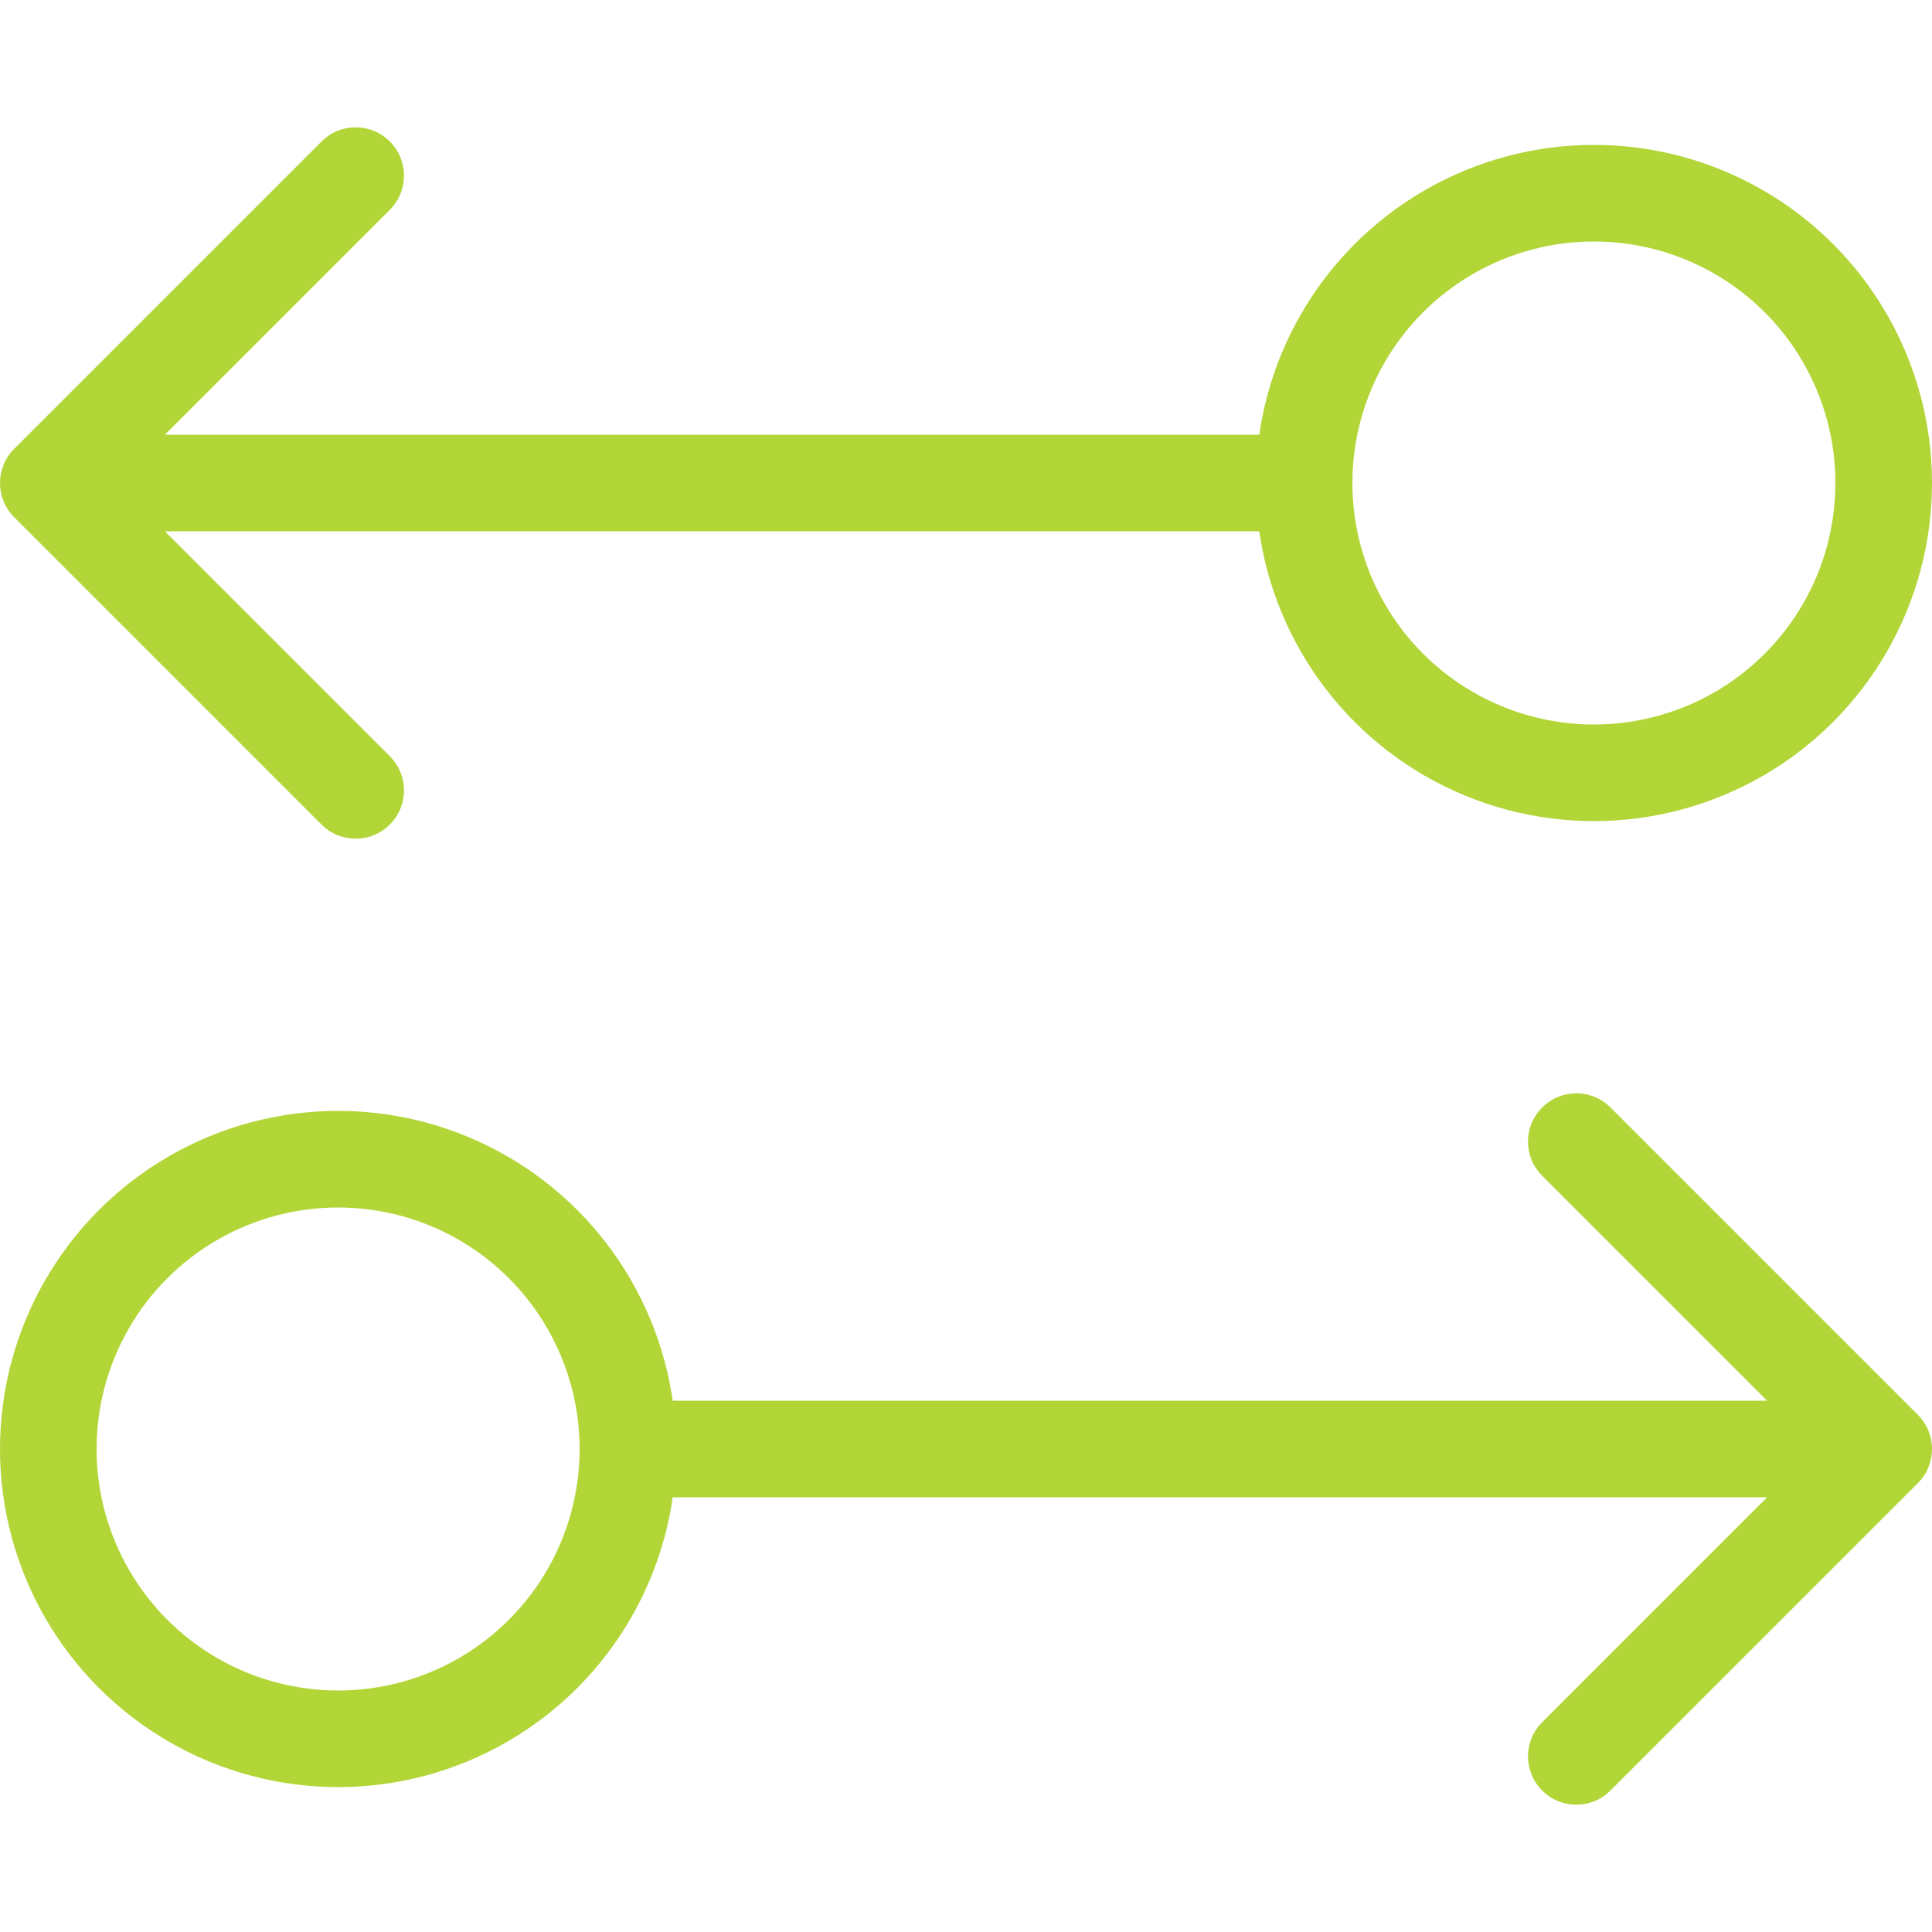
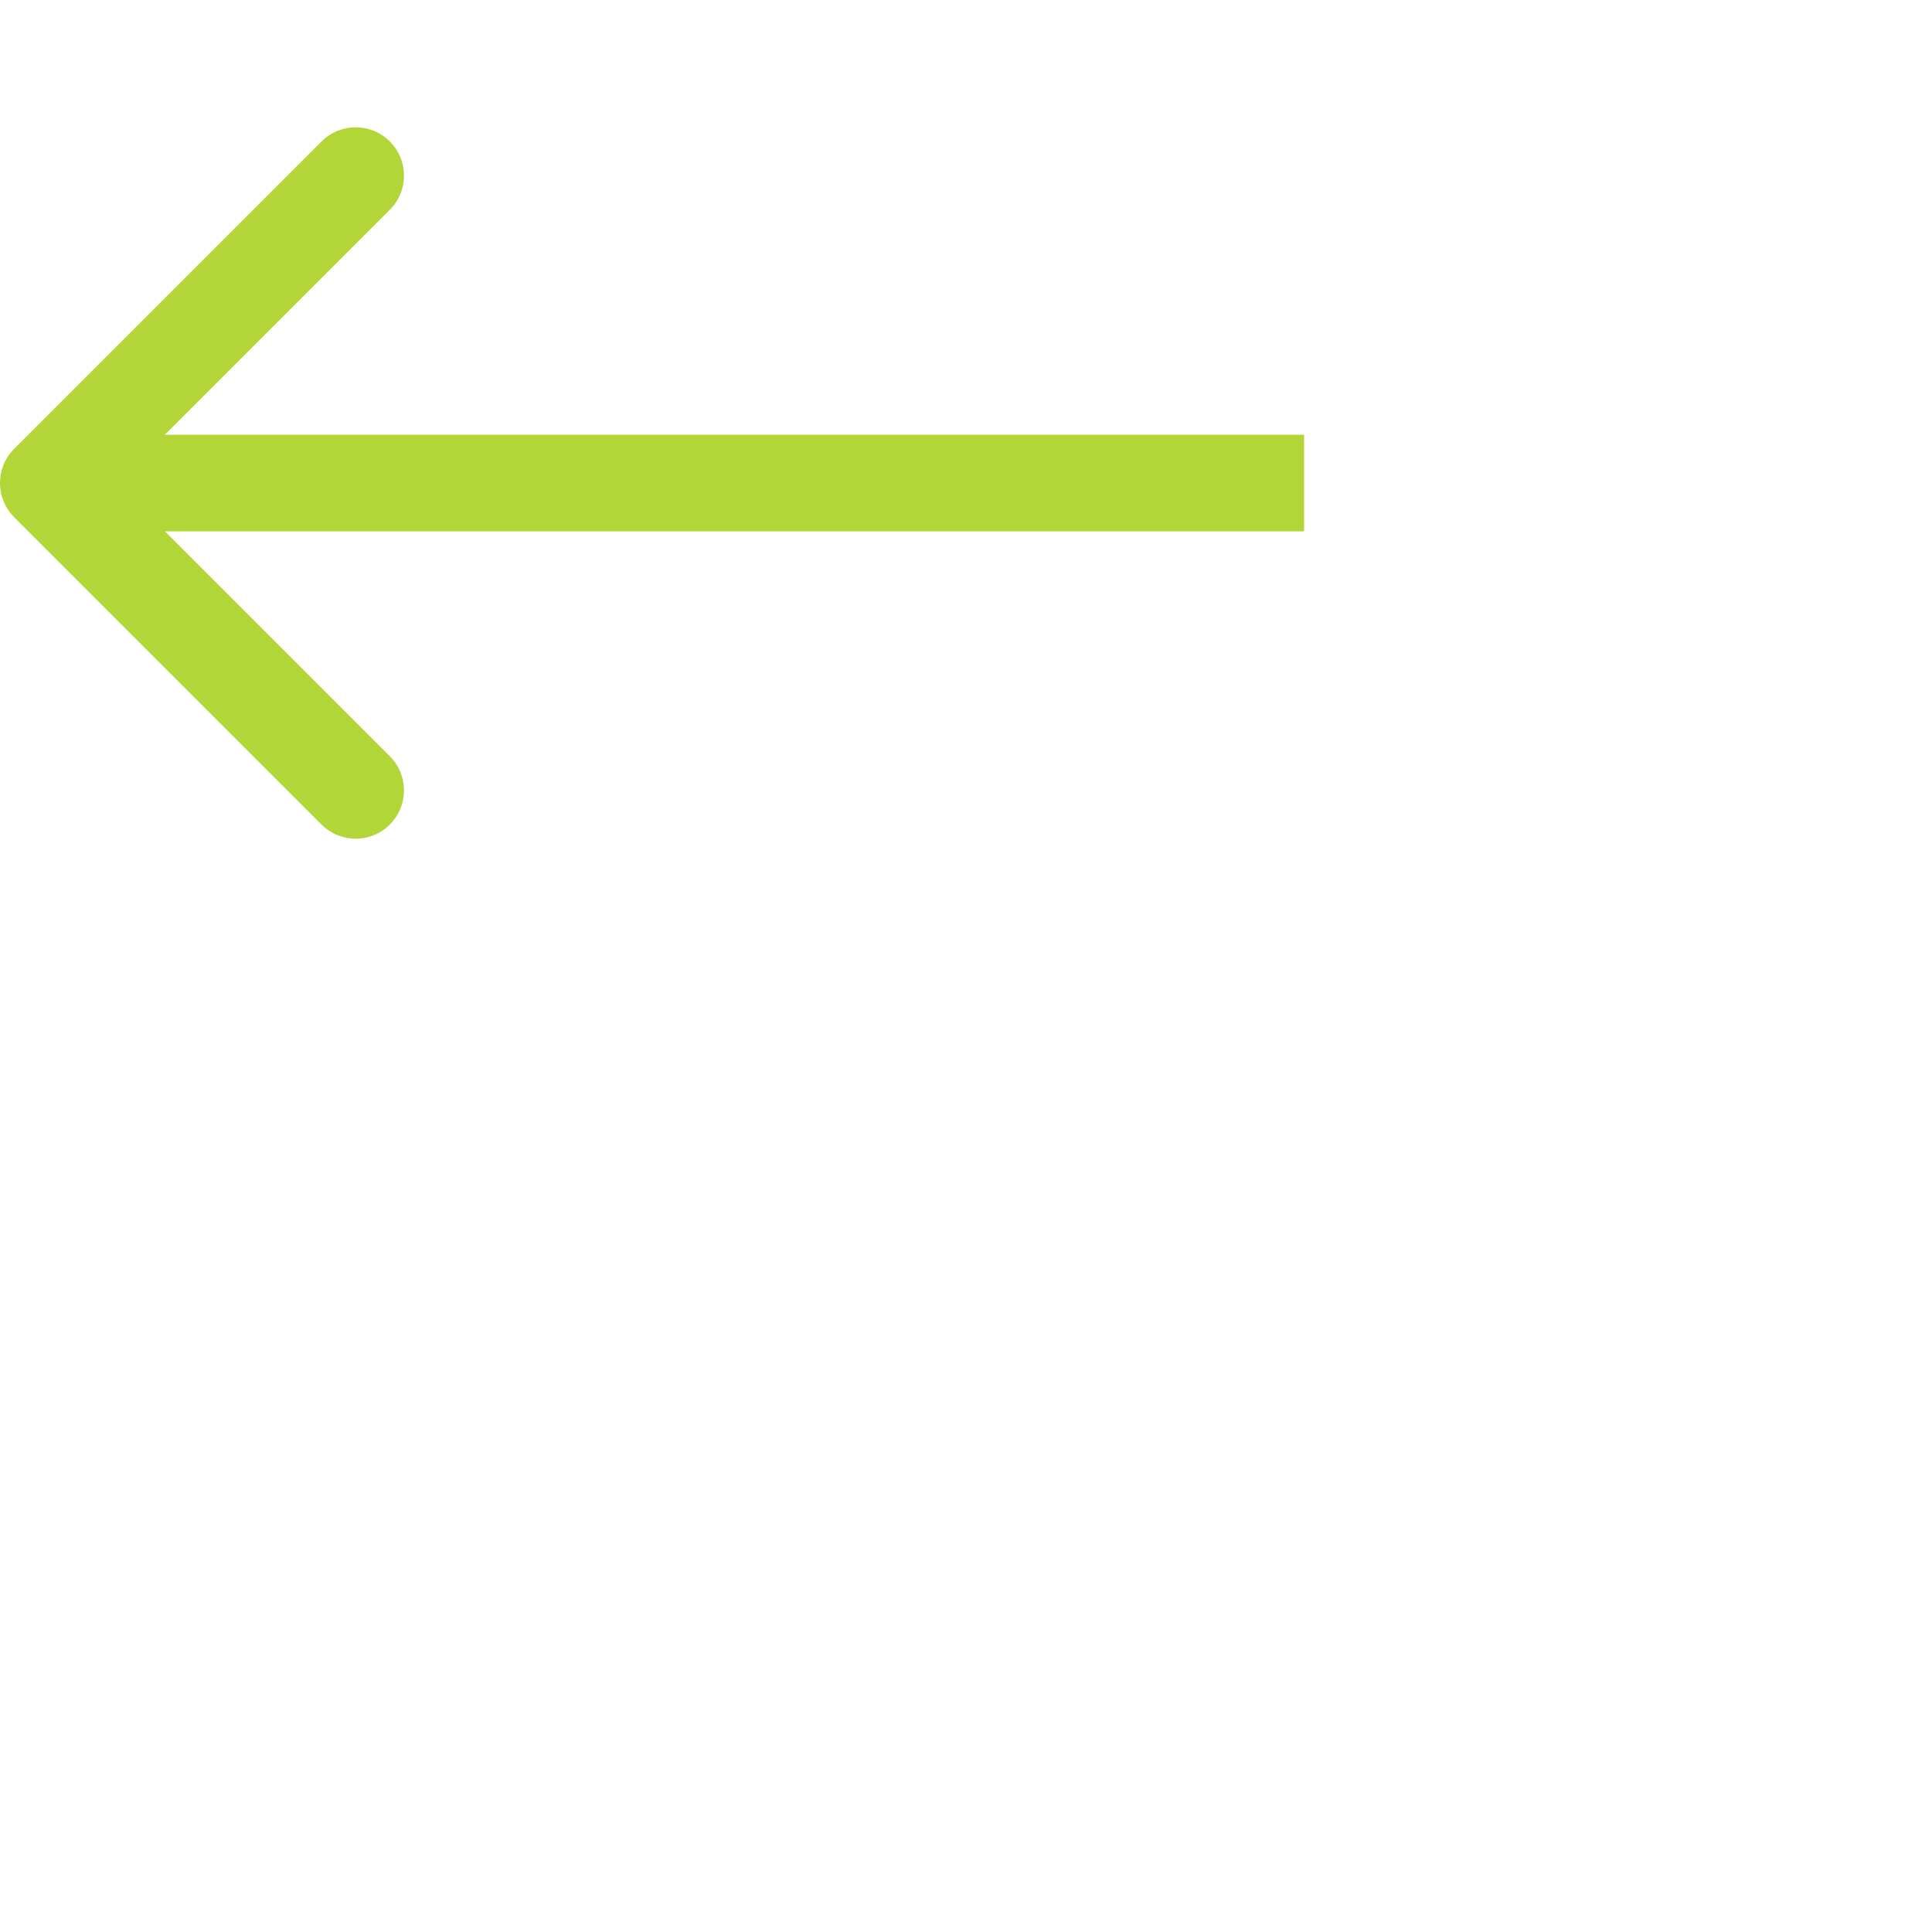
<svg xmlns="http://www.w3.org/2000/svg" width="40" height="40" viewBox="0 0 40 40" fill="none">
  <path d="M0.293 9.293C-0.098 9.683 -0.098 10.317 0.293 10.707L6.657 17.071C7.047 17.462 7.681 17.462 8.071 17.071C8.462 16.68 8.462 16.047 8.071 15.657L2.414 10L8.071 4.343C8.462 3.953 8.462 3.319 8.071 2.929C7.681 2.538 7.047 2.538 6.657 2.929L0.293 9.293ZM1 11L27 11L27 9L1 9L1 11Z" fill="#B2D638" />
-   <circle cx="33" cy="10" r="6" stroke="#B2D638" stroke-width="2" />
-   <path d="M39.707 30.707C40.098 30.317 40.098 29.683 39.707 29.293L33.343 22.929C32.953 22.538 32.319 22.538 31.929 22.929C31.538 23.32 31.538 23.953 31.929 24.343L37.586 30L31.929 35.657C31.538 36.047 31.538 36.681 31.929 37.071C32.319 37.462 32.953 37.462 33.343 37.071L39.707 30.707ZM39 29H13V31H39V29Z" fill="#B2D638" />
-   <ellipse cx="7" cy="30" rx="6" ry="6" transform="rotate(-180 7 30)" stroke="#B2D638" stroke-width="2" />
</svg>